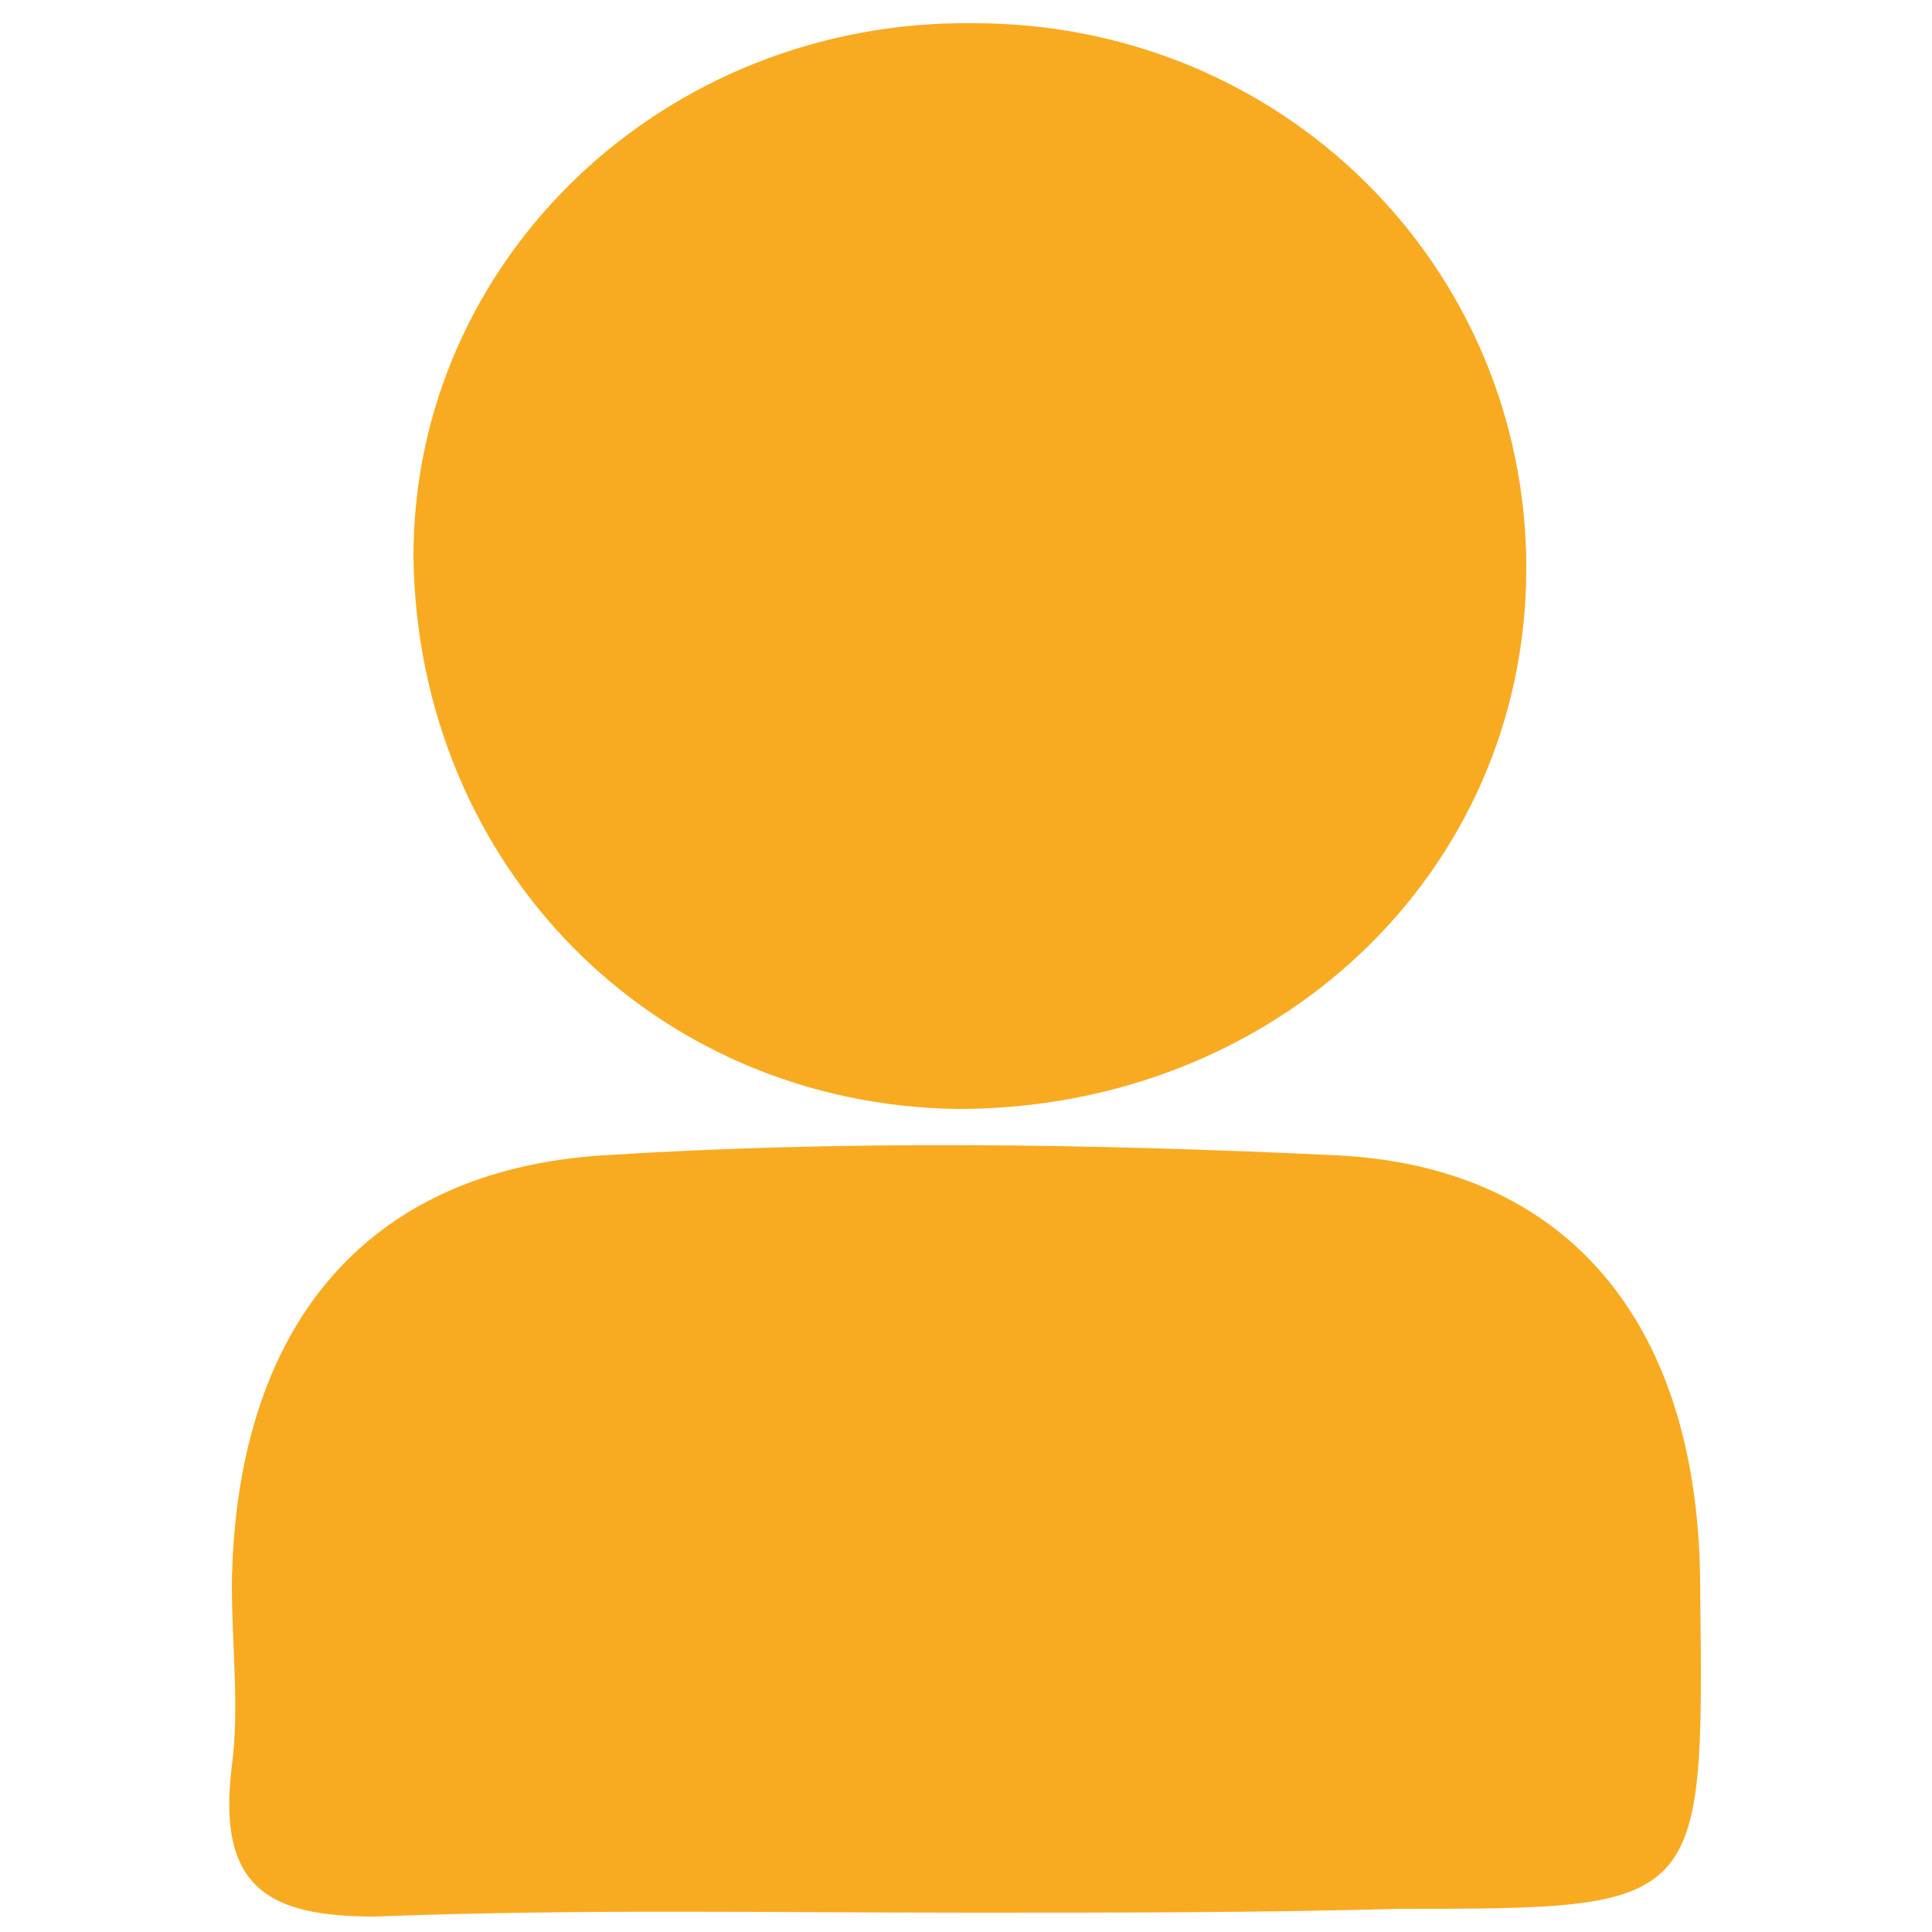
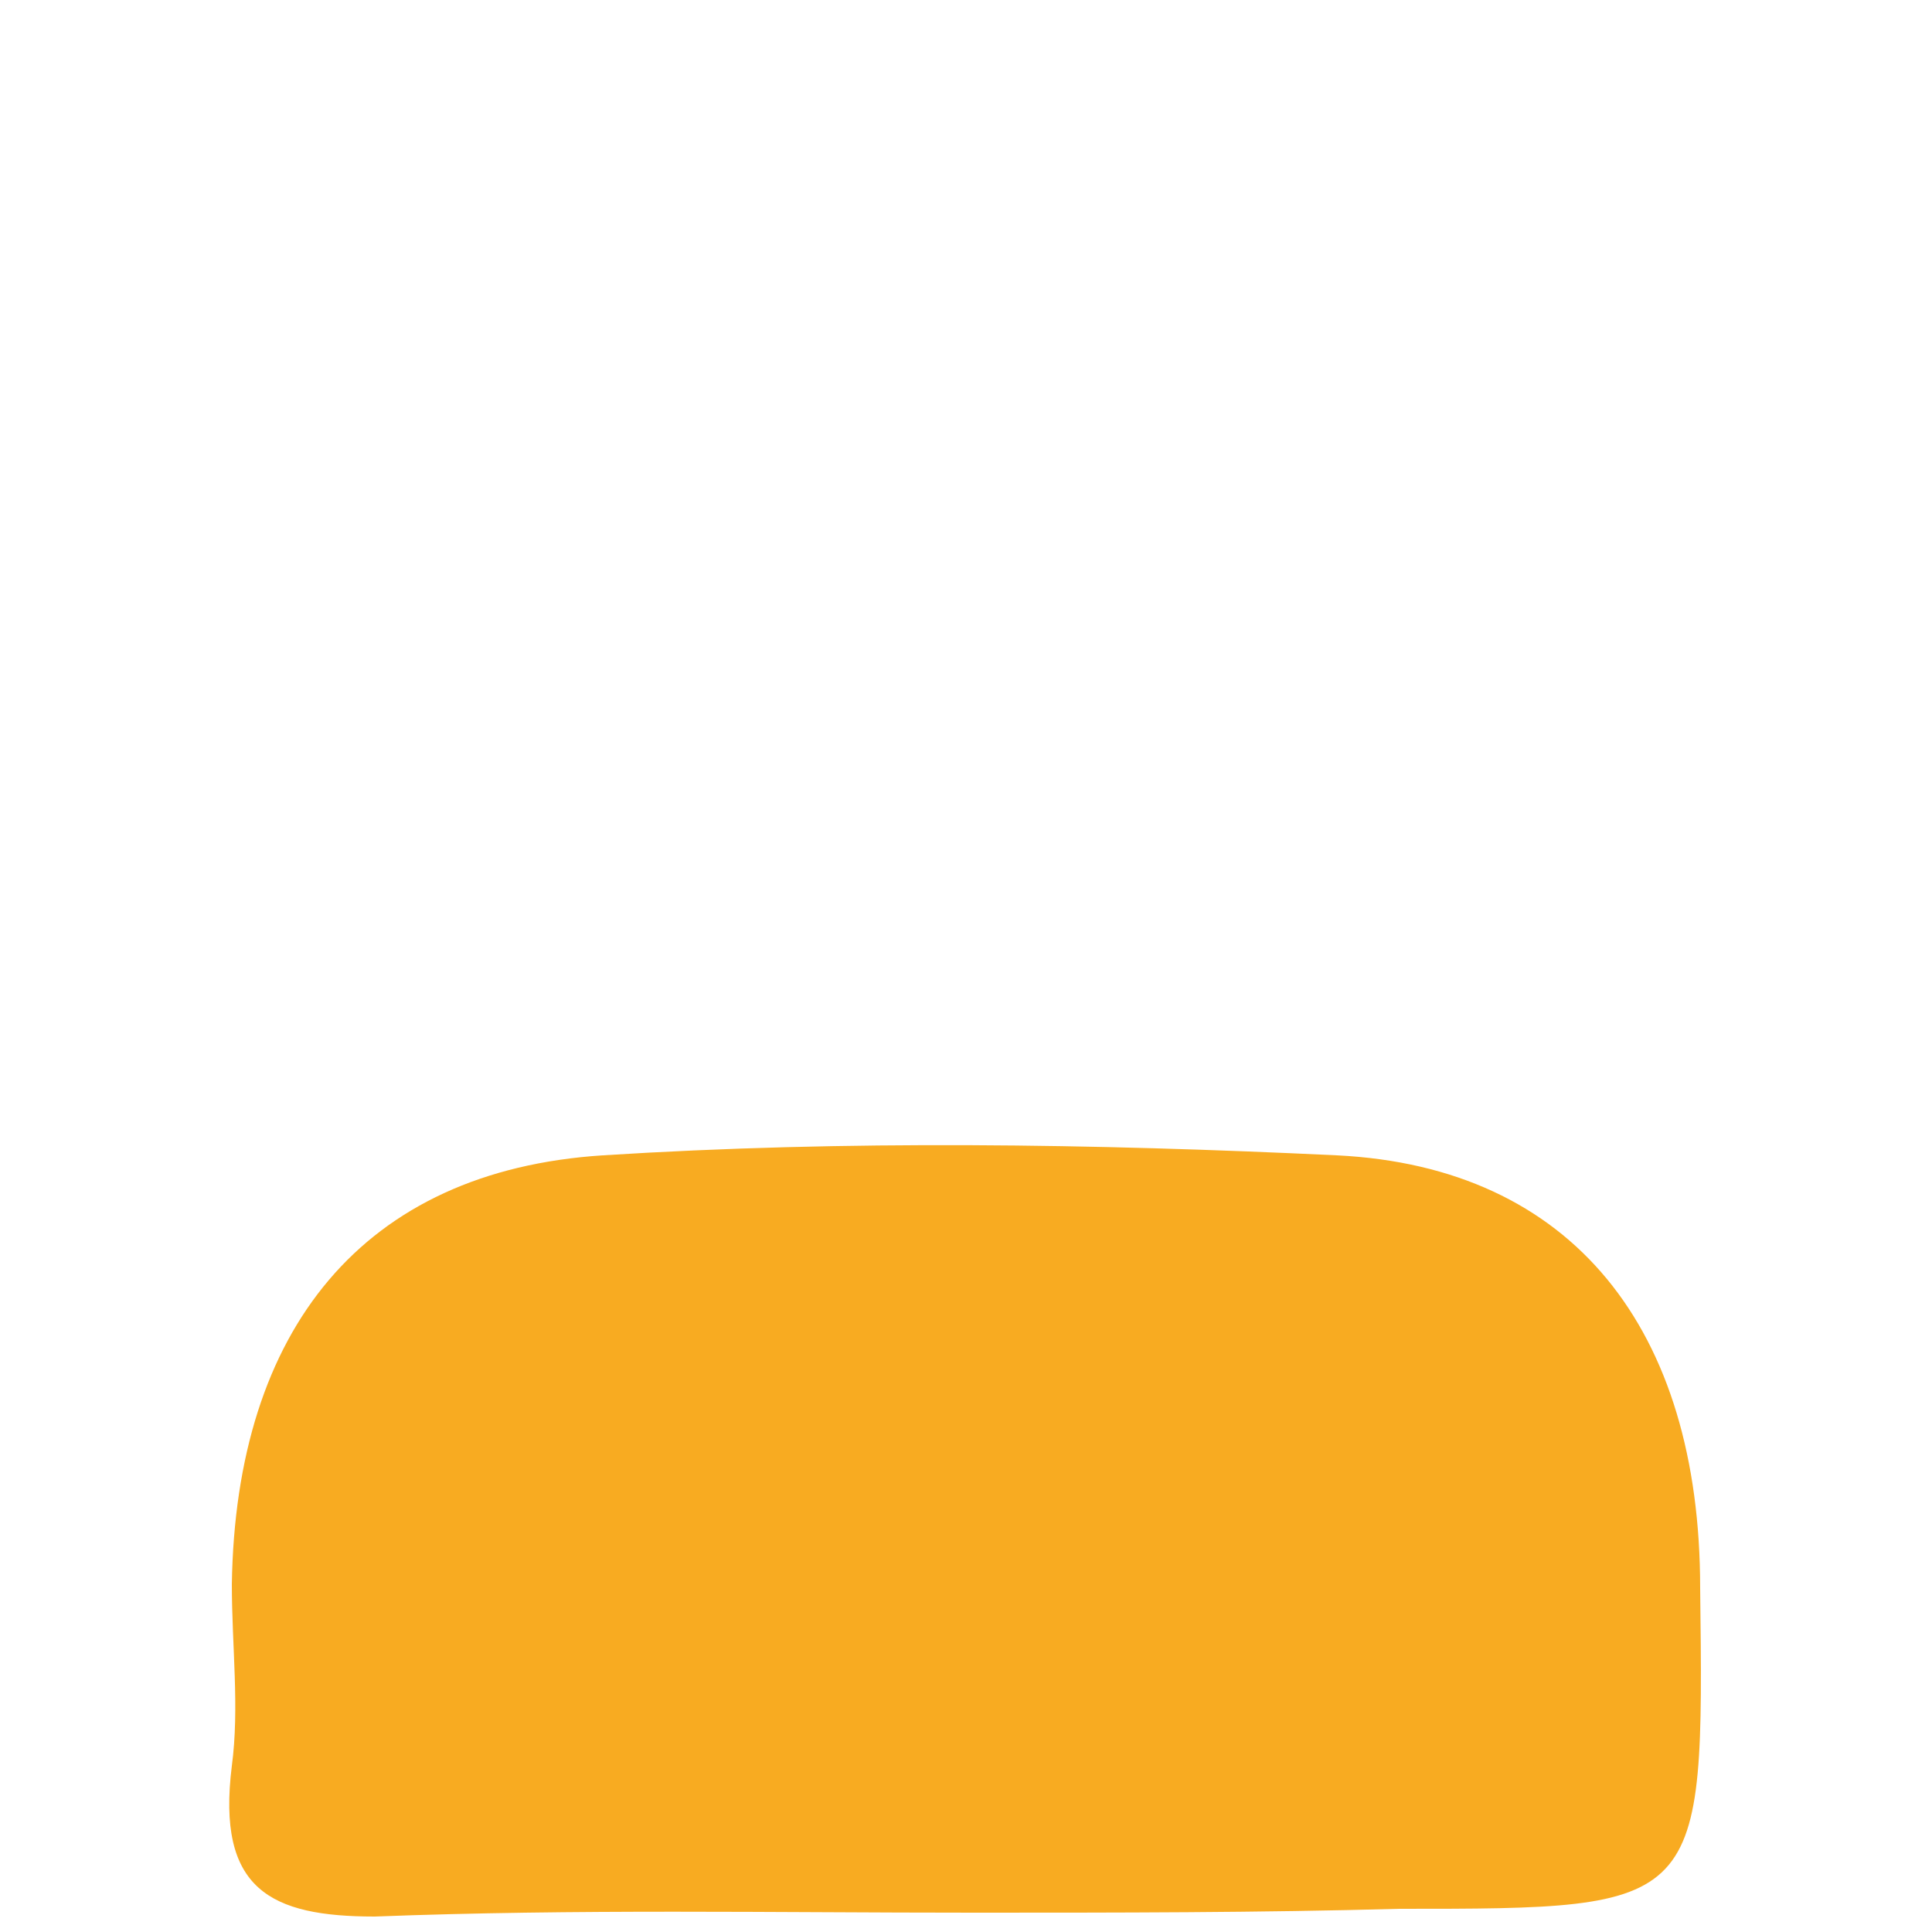
<svg xmlns="http://www.w3.org/2000/svg" version="1.1" id="Calque_1" x="0px" y="0px" viewBox="0 0 50 50" style="enable-background:new 0 0 50 50;" xml:space="preserve">
  <style type="text/css">
	.st0{fill:#F8AB21;}
</style>
  <g id="Calque_2_1_">
</g>
  <g id="_x31_NXg12.tif">
    <g>
      <path class="st0" d="M25.2,49.5c-5.2,0-10.3-0.1-15.5,0.1c-2.7,0-4.1-0.7-3.7-3.9c0.2-1.5,0-3.1,0-4.7c0.1-6.6,3.4-10.7,9.6-11.1    c6.3-0.4,12.7-0.3,19,0c6.1,0.3,9.4,4.5,9.4,11.2c0.1,8.3,0.1,8.3-7.8,8.3C32.6,49.5,28.9,49.5,25.2,49.5z" />
-       <path class="st0" d="M24.8,28.7c-7.9-0.1-14-6.3-14.1-14.3c0-7.7,6.5-13.9,14.5-13.8c8,0,14.3,6.3,14.3,14.1    C39.5,22.6,33,28.7,24.8,28.7z" />
    </g>
  </g>
</svg>